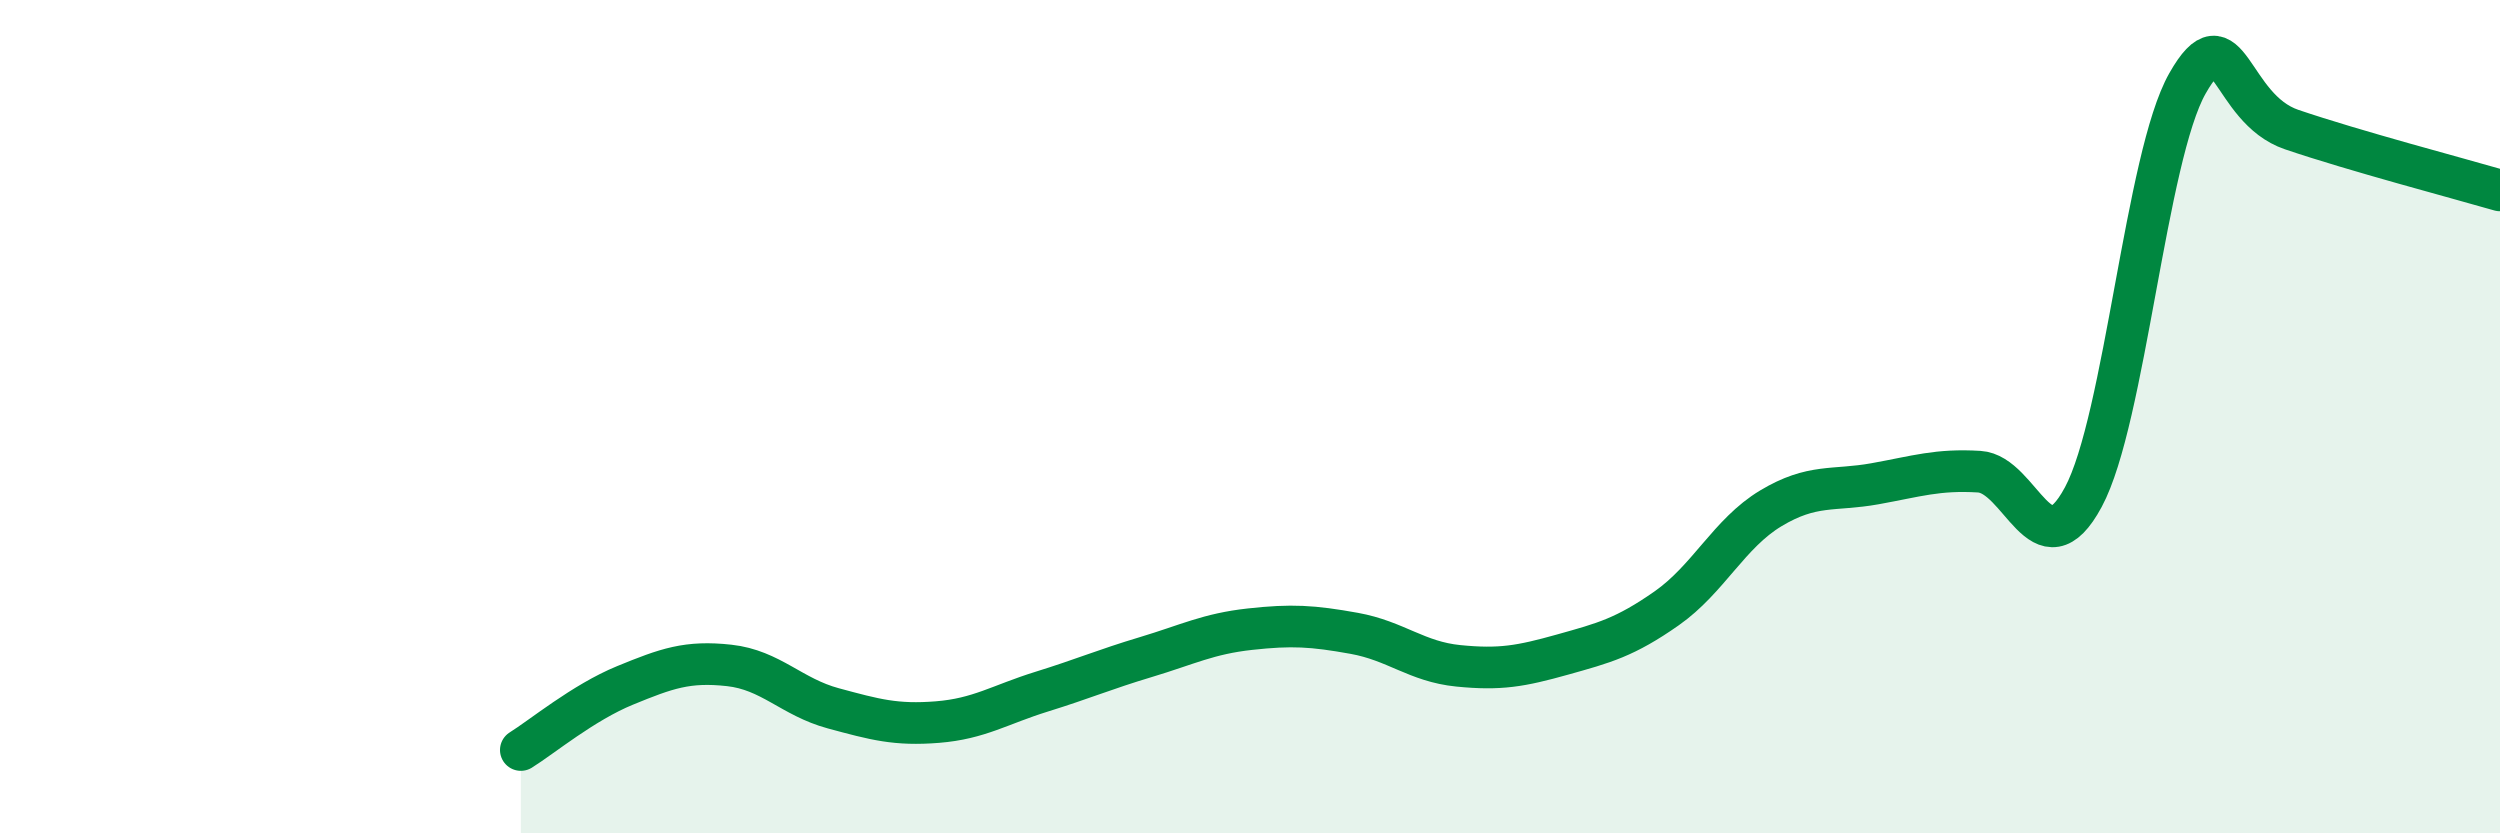
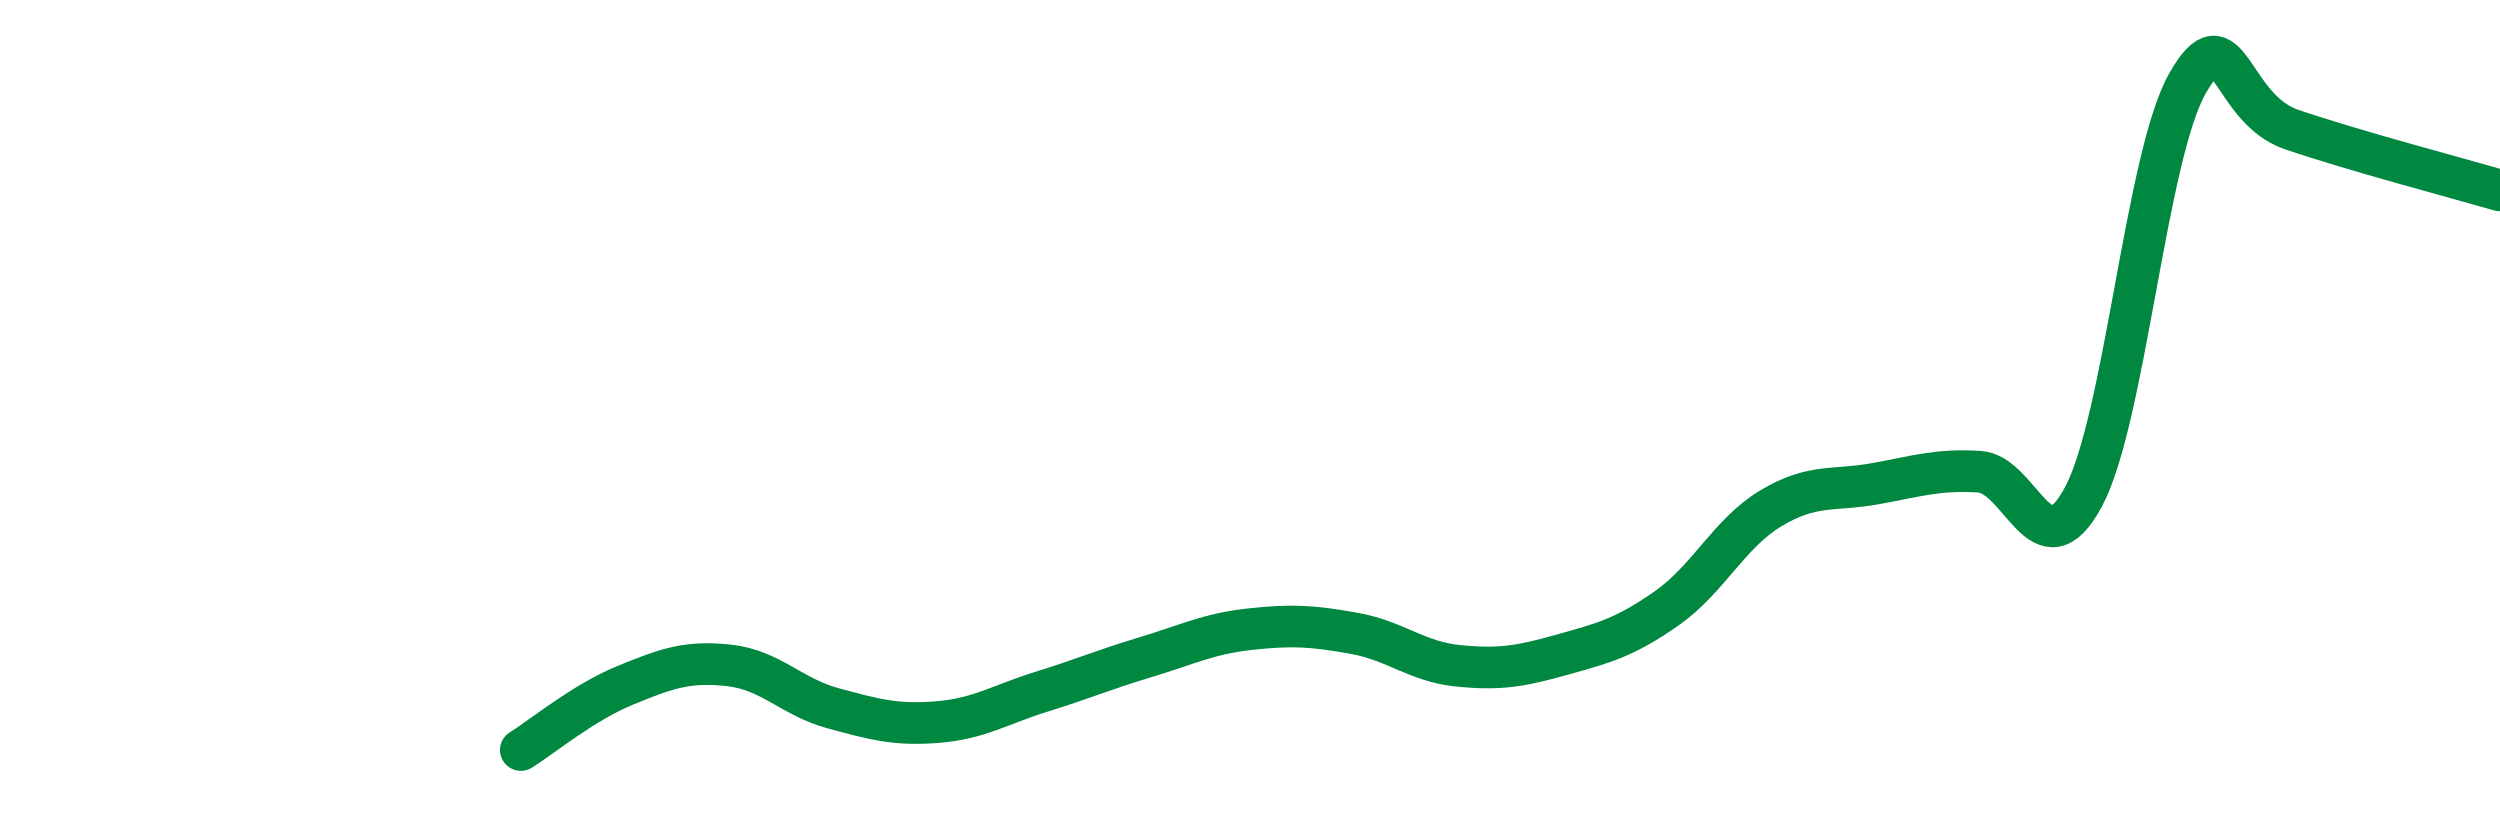
<svg xmlns="http://www.w3.org/2000/svg" width="60" height="20" viewBox="0 0 60 20">
-   <path d="M 12.5,18 C 13,17.69 14,16.86 15,16.45 C 16,16.04 16.5,15.86 17.5,15.97 C 18.5,16.08 19,16.73 20,17 C 21,17.27 21.5,17.41 22.5,17.33 C 23.5,17.25 24,16.91 25,16.6 C 26,16.29 26.5,16.07 27.5,15.77 C 28.5,15.47 29,15.21 30,15.1 C 31,14.99 31.5,15.02 32.5,15.2 C 33.5,15.38 34,15.88 35,15.98 C 36,16.08 36.5,15.99 37.5,15.71 C 38.5,15.43 39,15.3 40,14.6 C 41,13.9 41.5,12.8 42.5,12.2 C 43.5,11.6 44,11.79 45,11.61 C 46,11.43 46.5,11.26 47.5,11.32 C 48.5,11.38 49,13.79 50,11.93 C 51,10.07 51.5,3.76 52.5,2 C 53.5,0.24 53.5,2.6 55,3.11 C 56.5,3.62 59,4.28 60,4.57L60 20L12.5 20Z" fill="#008740" opacity="0.1" stroke-linecap="round" stroke-linejoin="round" />
  <path d="M 12.5,18 C 13,17.69 14,16.86 15,16.45 C 16,16.04 16.5,15.86 17.5,15.97 C 18.5,16.08 19,16.73 20,17 C 21,17.27 21.5,17.41 22.5,17.33 C 23.5,17.25 24,16.91 25,16.6 C 26,16.29 26.5,16.07 27.5,15.77 C 28.5,15.47 29,15.21 30,15.1 C 31,14.99 31.5,15.02 32.5,15.2 C 33.5,15.38 34,15.88 35,15.98 C 36,16.08 36.5,15.99 37.5,15.71 C 38.5,15.43 39,15.3 40,14.6 C 41,13.9 41.5,12.8 42.5,12.2 C 43.5,11.6 44,11.79 45,11.61 C 46,11.43 46.5,11.26 47.5,11.32 C 48.5,11.38 49,13.79 50,11.93 C 51,10.07 51.5,3.76 52.5,2 C 53.5,0.24 53.5,2.6 55,3.11 C 56.5,3.62 59,4.28 60,4.57" stroke="#008740" stroke-width="1" fill="none" stroke-linecap="round" stroke-linejoin="round" />
</svg>